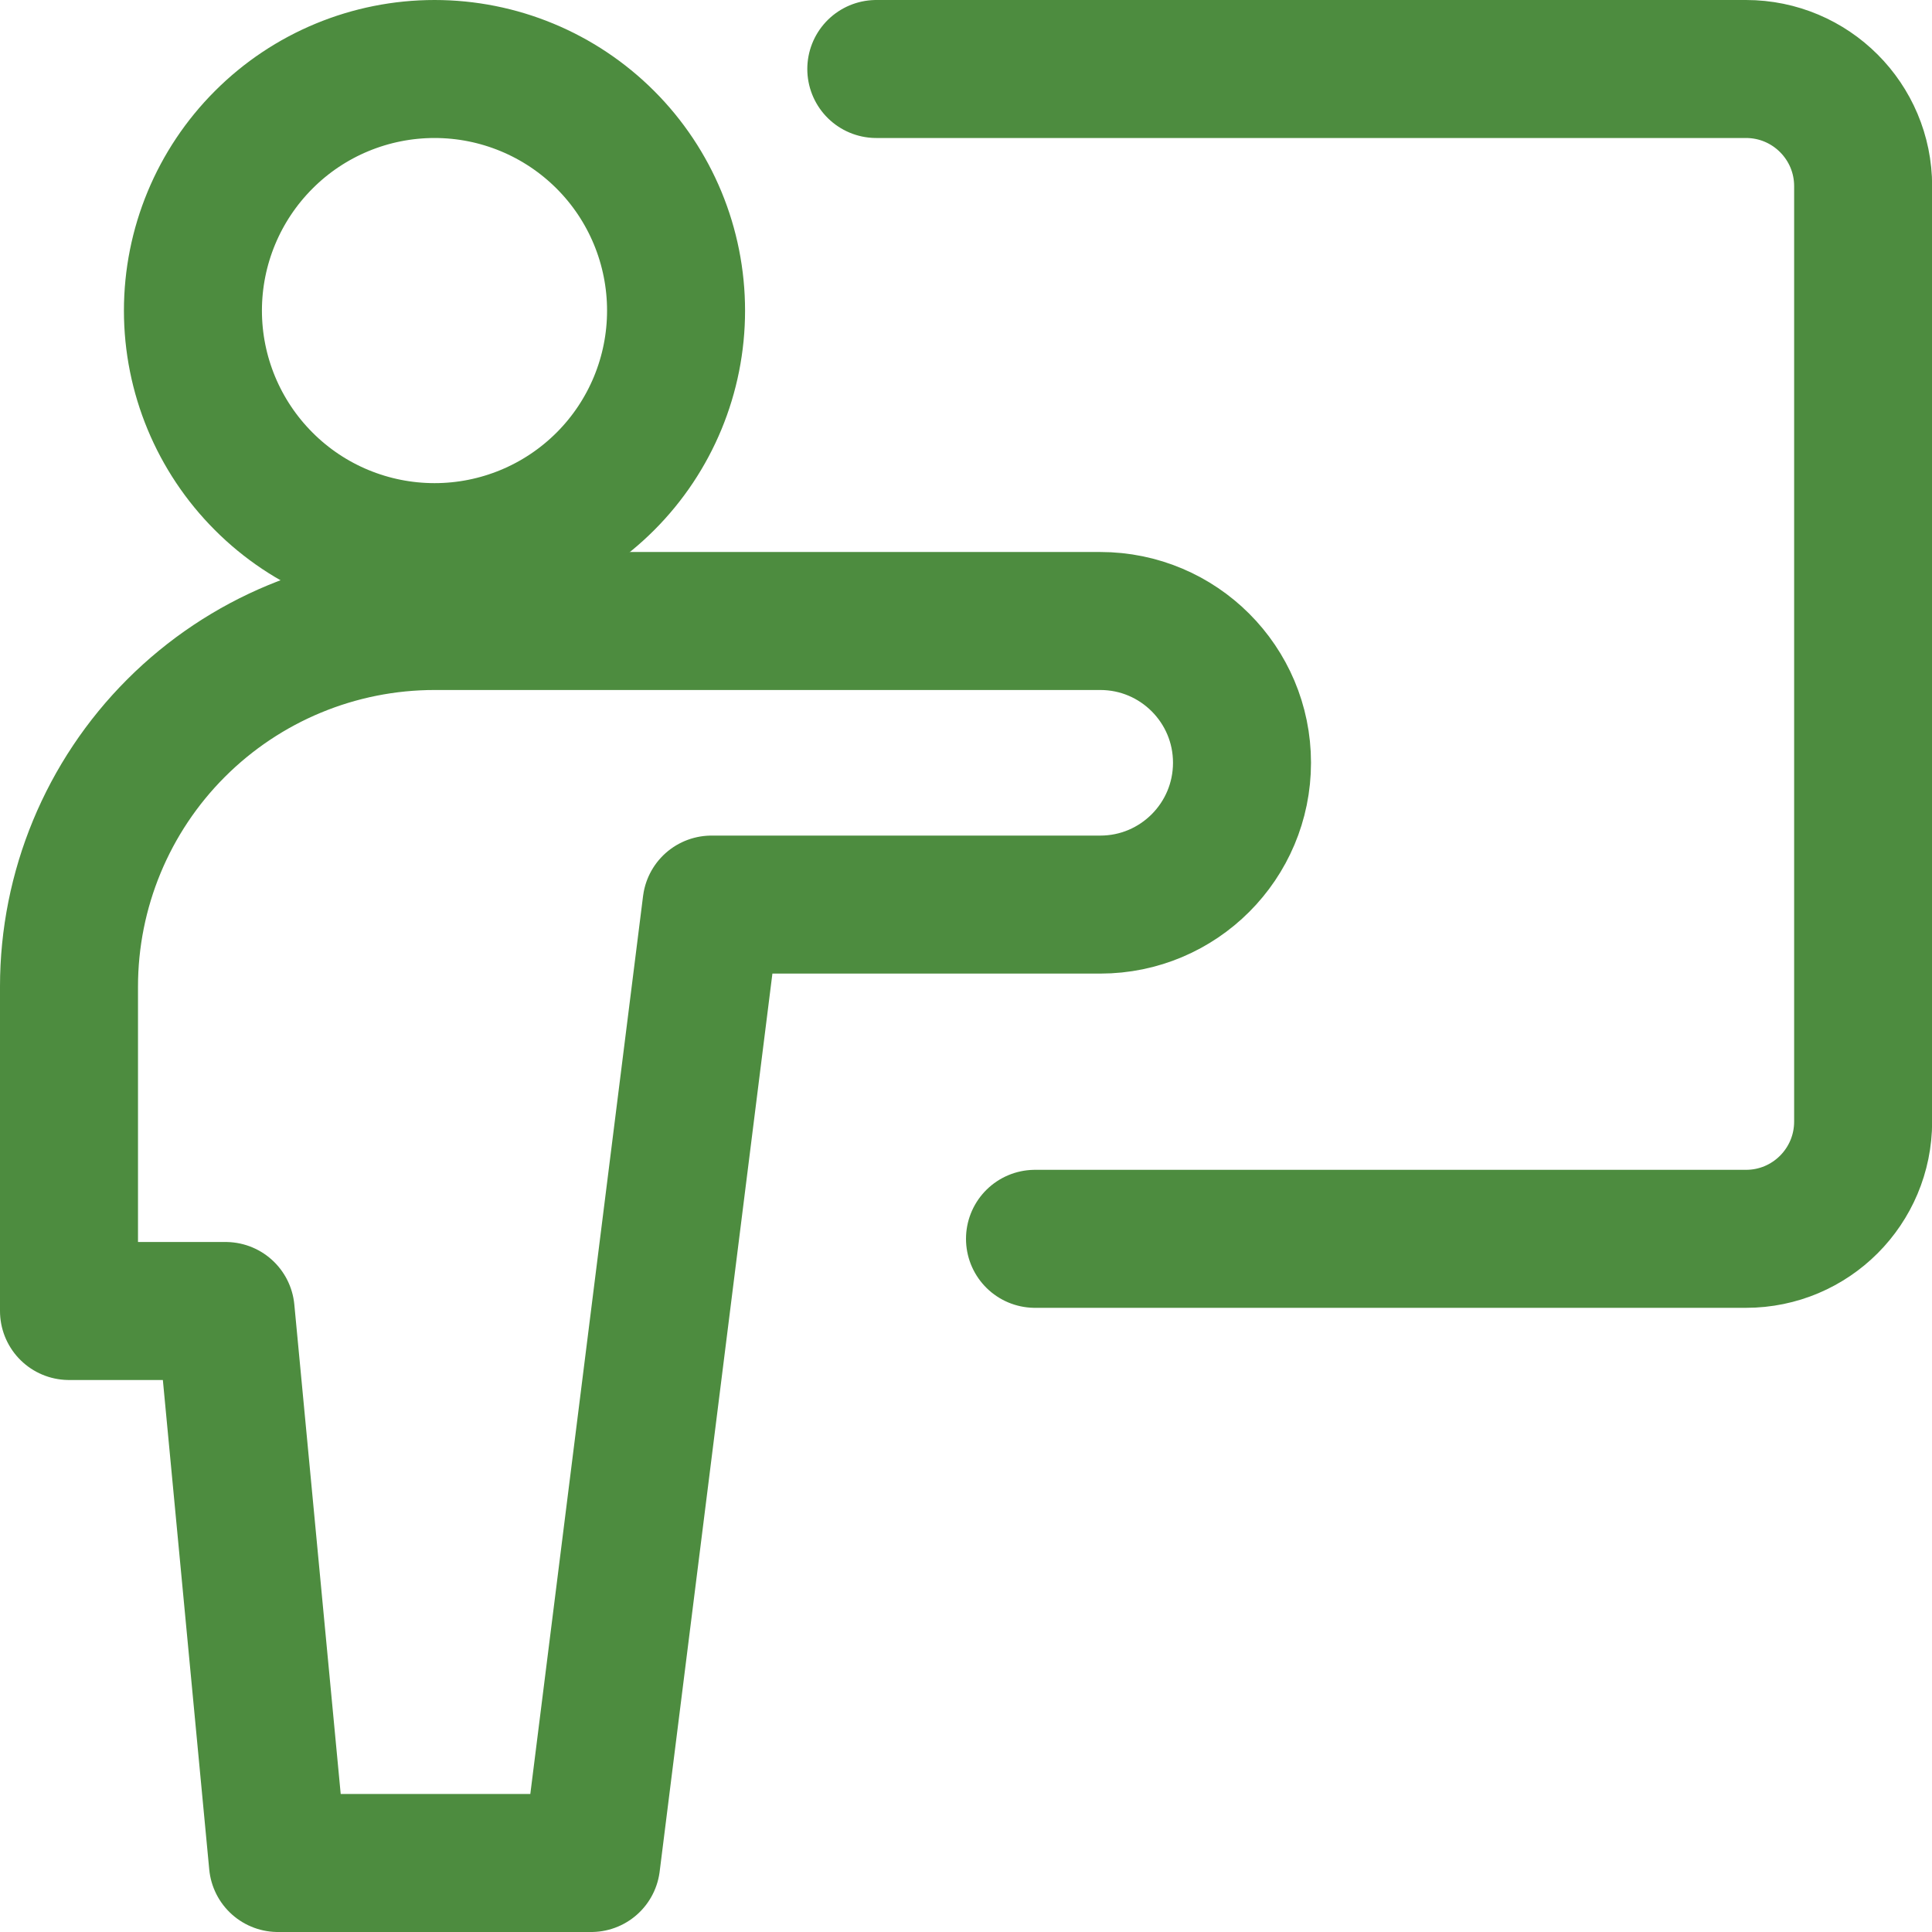
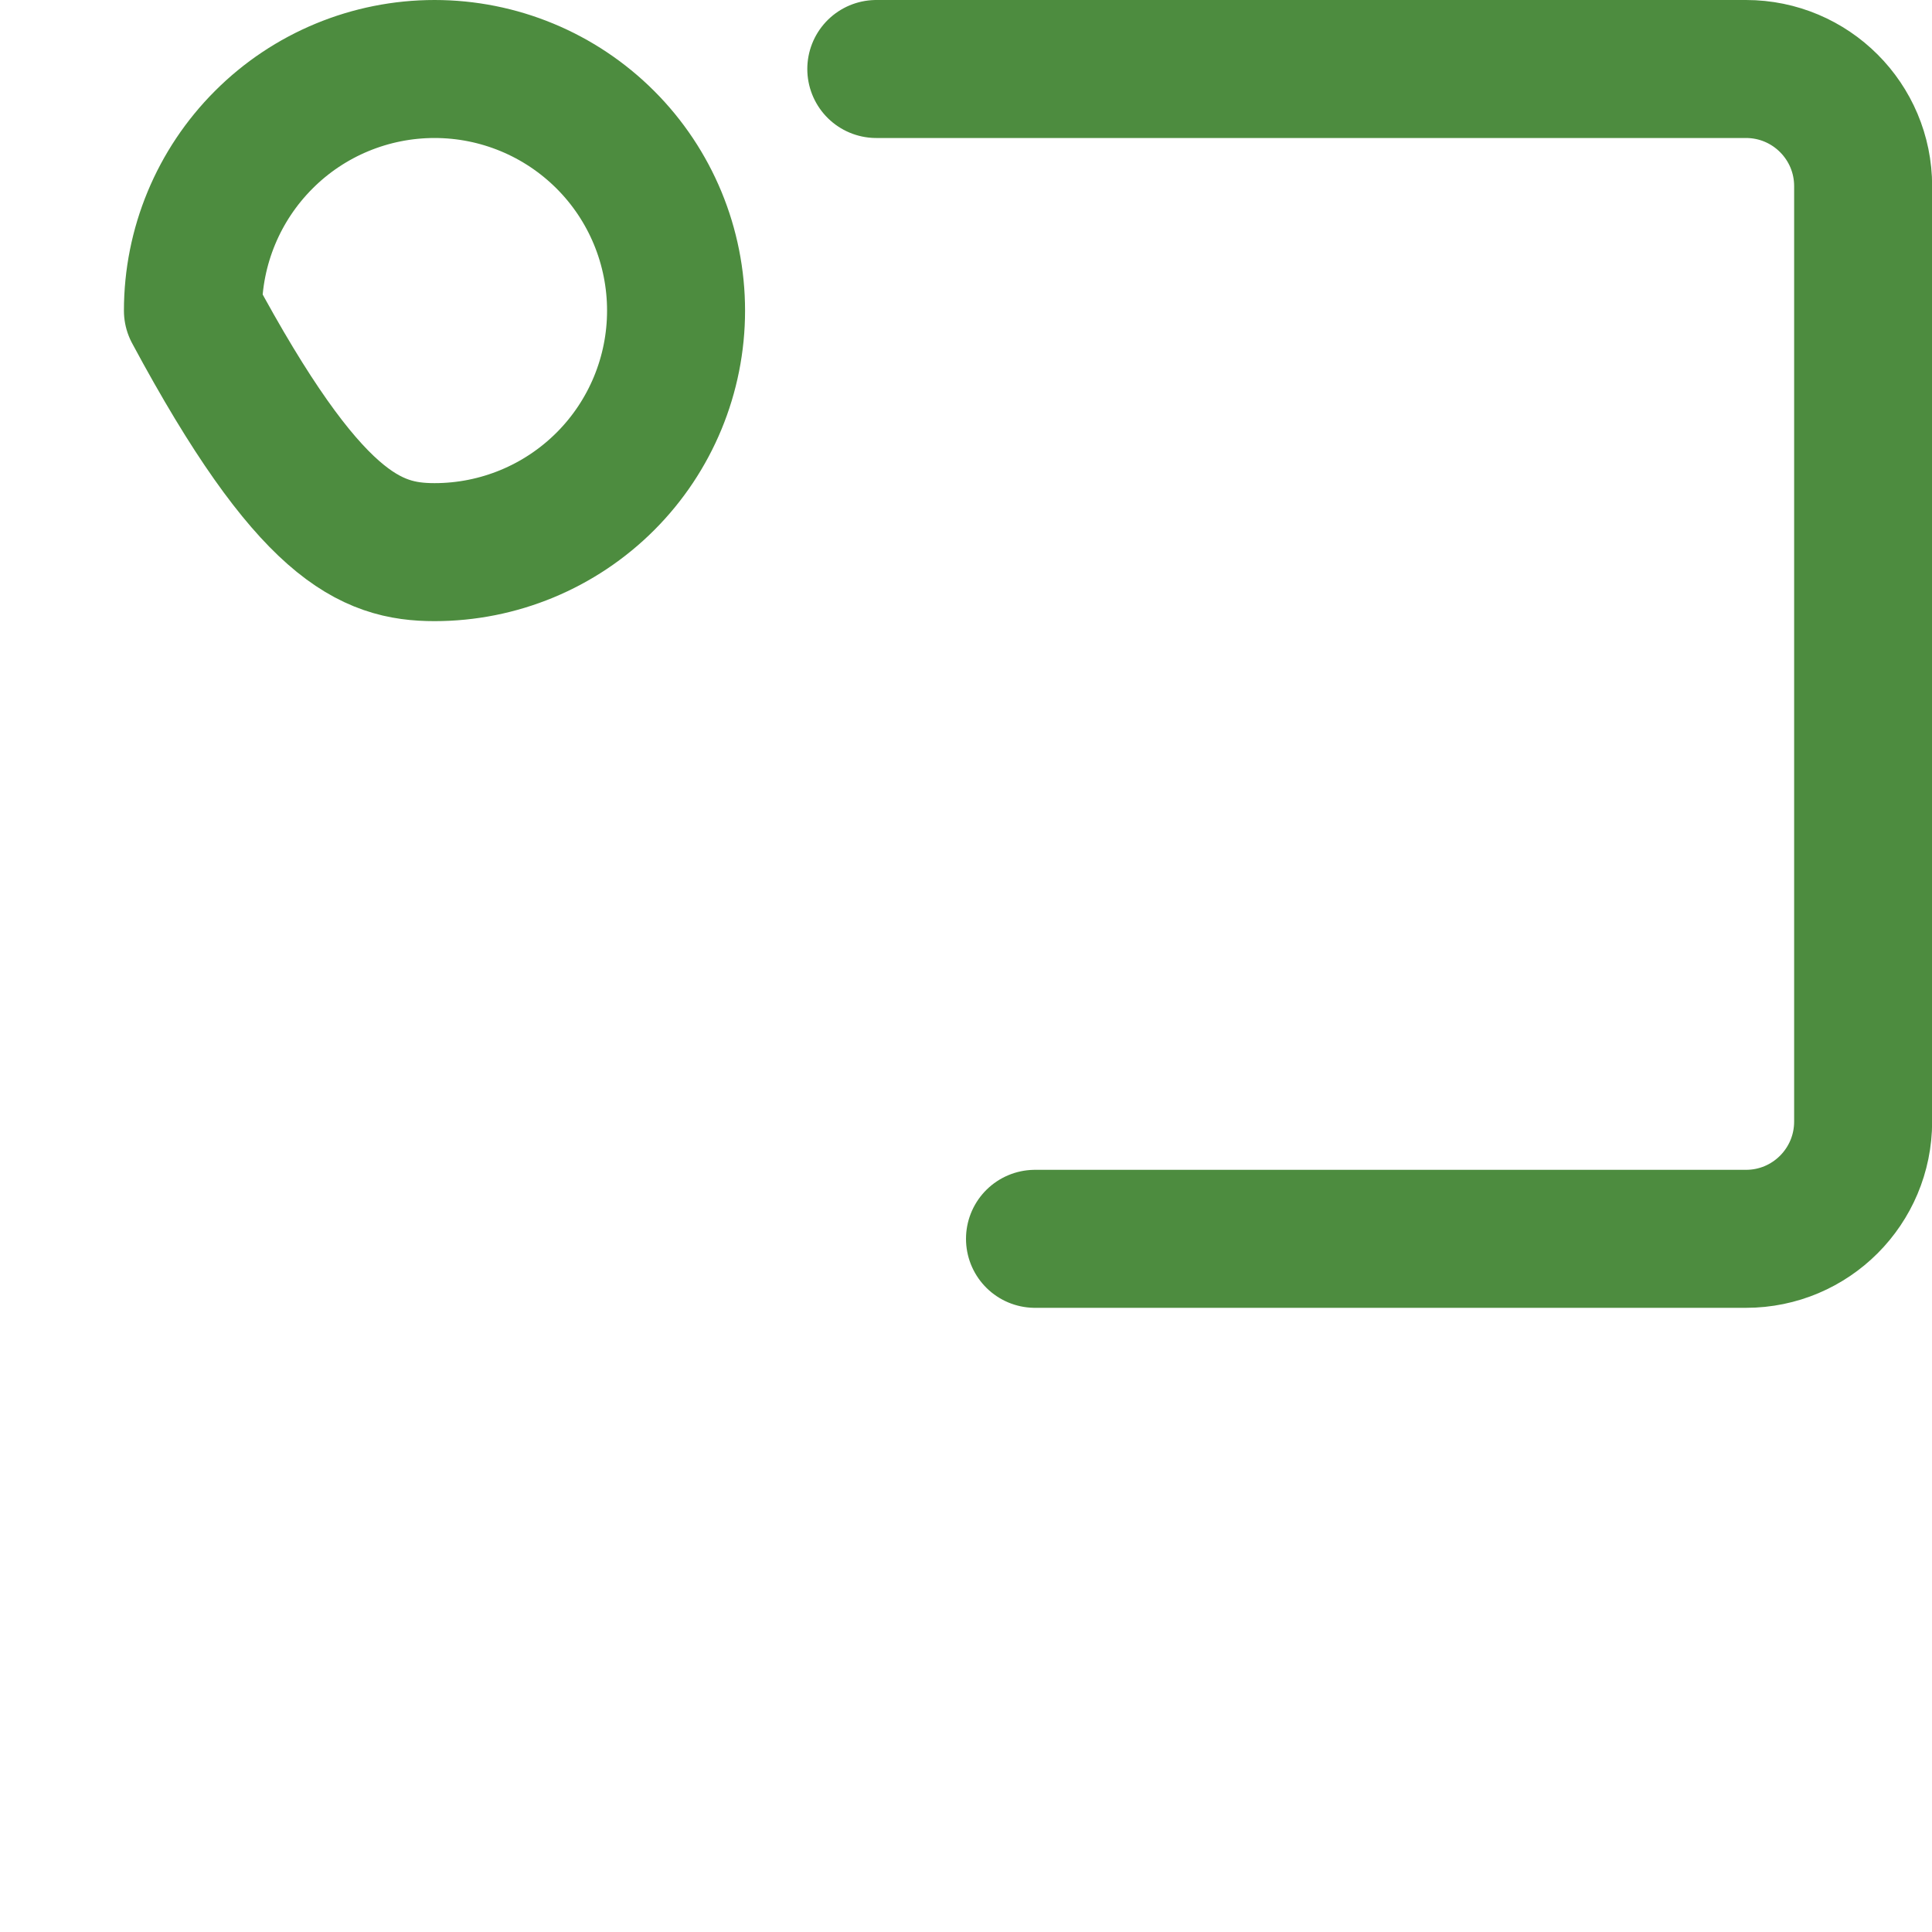
<svg xmlns="http://www.w3.org/2000/svg" width="14" height="14" viewBox="0 0 14 14" fill="none">
  <g clip-path="url(#clip0_5_83)">
-     <path d="M6.35 0.5H12.652C13.121 0.5 13.501 0.88 13.501 1.349V8.127C13.501 8.597 13.121 8.977 12.652 8.977H7.5M3.149 4.001C3.613 4.001 4.058 3.817 4.387 3.488C4.715 3.16 4.899 2.715 4.899 2.251C4.899 1.786 4.715 1.341 4.387 1.013C4.058 0.684 3.613 0.5 3.149 0.5C2.685 0.5 2.239 0.684 1.911 1.013C1.583 1.341 1.398 1.786 1.398 2.251C1.398 2.715 1.583 3.16 1.911 3.488C2.239 3.817 2.685 4.001 3.149 4.001Z" stroke="#4D8C3F" stroke-linecap="round" stroke-linejoin="round" />
-     <path d="M9 5.527C9 4.96 8.54 4.5 7.973 4.5H3.149C2.447 4.5 1.773 4.779 1.276 5.276C0.779 5.773 0.5 6.447 0.5 7.149V9.5H1.635L2.014 13.5H4.284L5.156 6.555H7.973C8.54 6.555 9 6.095 9 5.527Z" stroke="#4D8C3F" stroke-linecap="round" stroke-linejoin="round" />
+     <path d="M6.35 0.5H12.652C13.121 0.5 13.501 0.88 13.501 1.349V8.127C13.501 8.597 13.121 8.977 12.652 8.977H7.5M3.149 4.001C3.613 4.001 4.058 3.817 4.387 3.488C4.715 3.16 4.899 2.715 4.899 2.251C4.899 1.786 4.715 1.341 4.387 1.013C4.058 0.684 3.613 0.5 3.149 0.5C2.685 0.5 2.239 0.684 1.911 1.013C1.583 1.341 1.398 1.786 1.398 2.251C2.239 3.817 2.685 4.001 3.149 4.001Z" stroke="#4D8C3F" stroke-linecap="round" stroke-linejoin="round" />
  </g>
  <defs>
    <clipPath id="clip0_5_83">
      <rect width="14" height="14" fill="white" />
    </clipPath>
  </defs>
</svg>